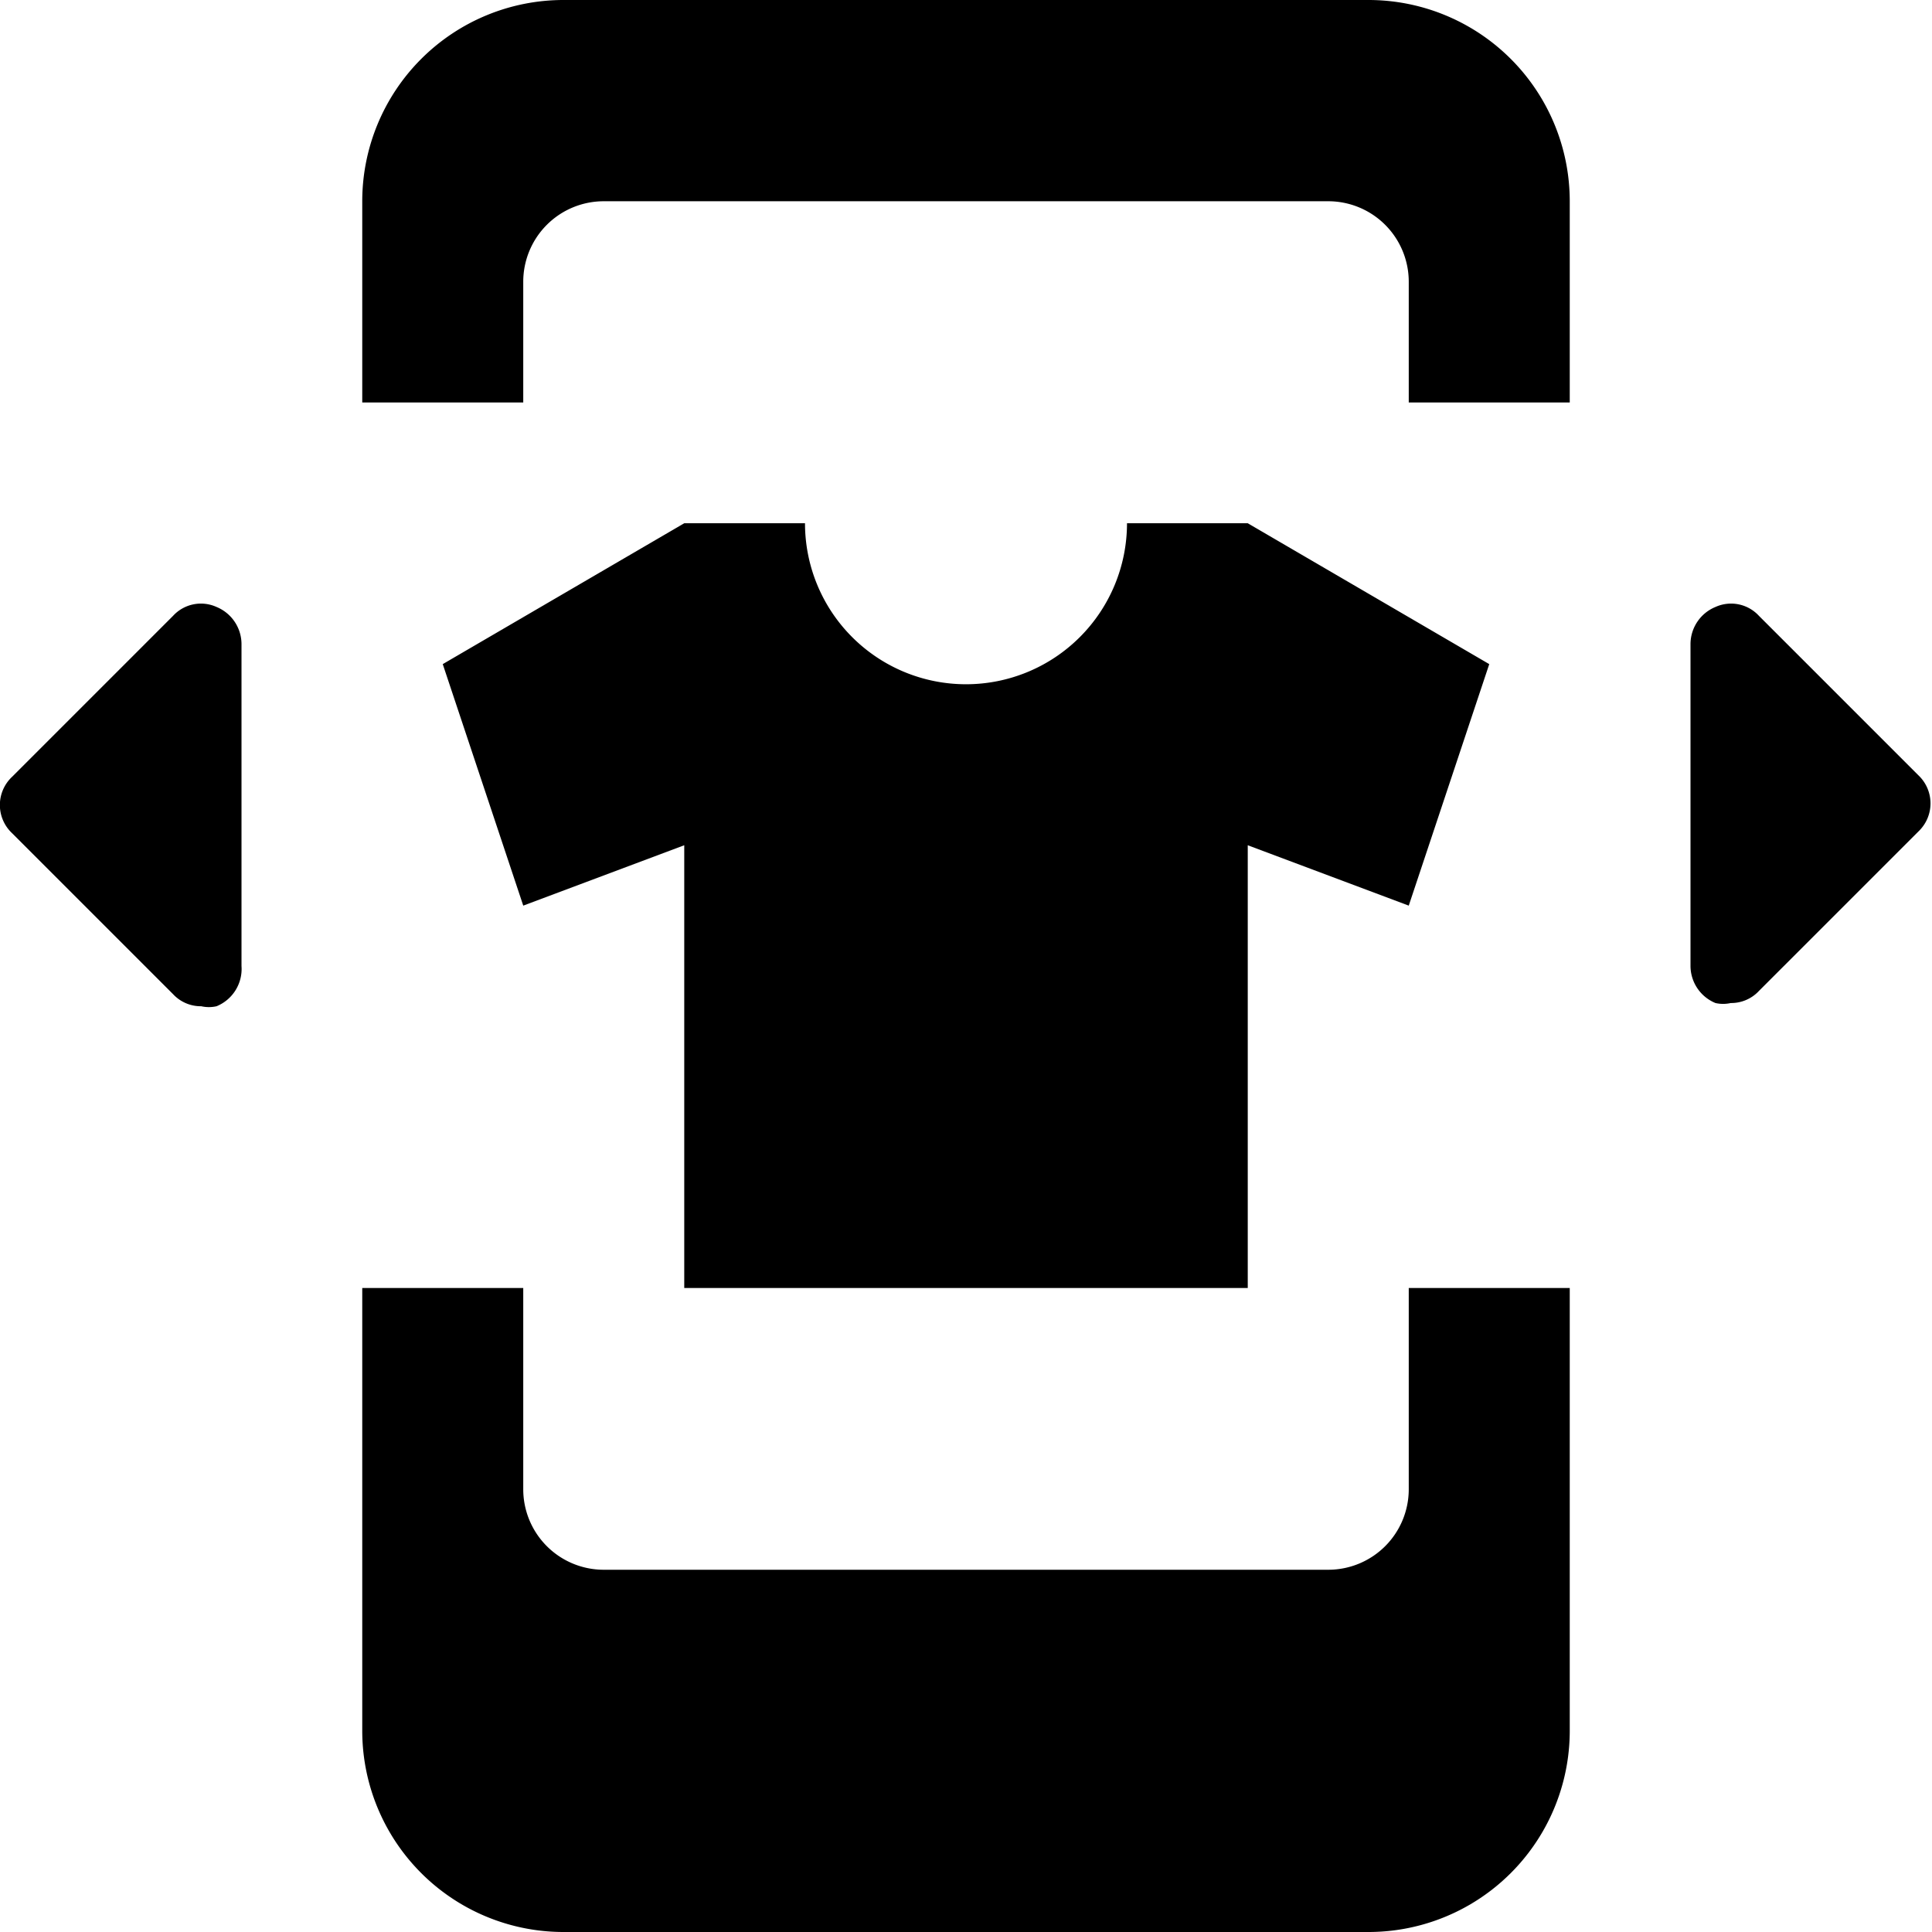
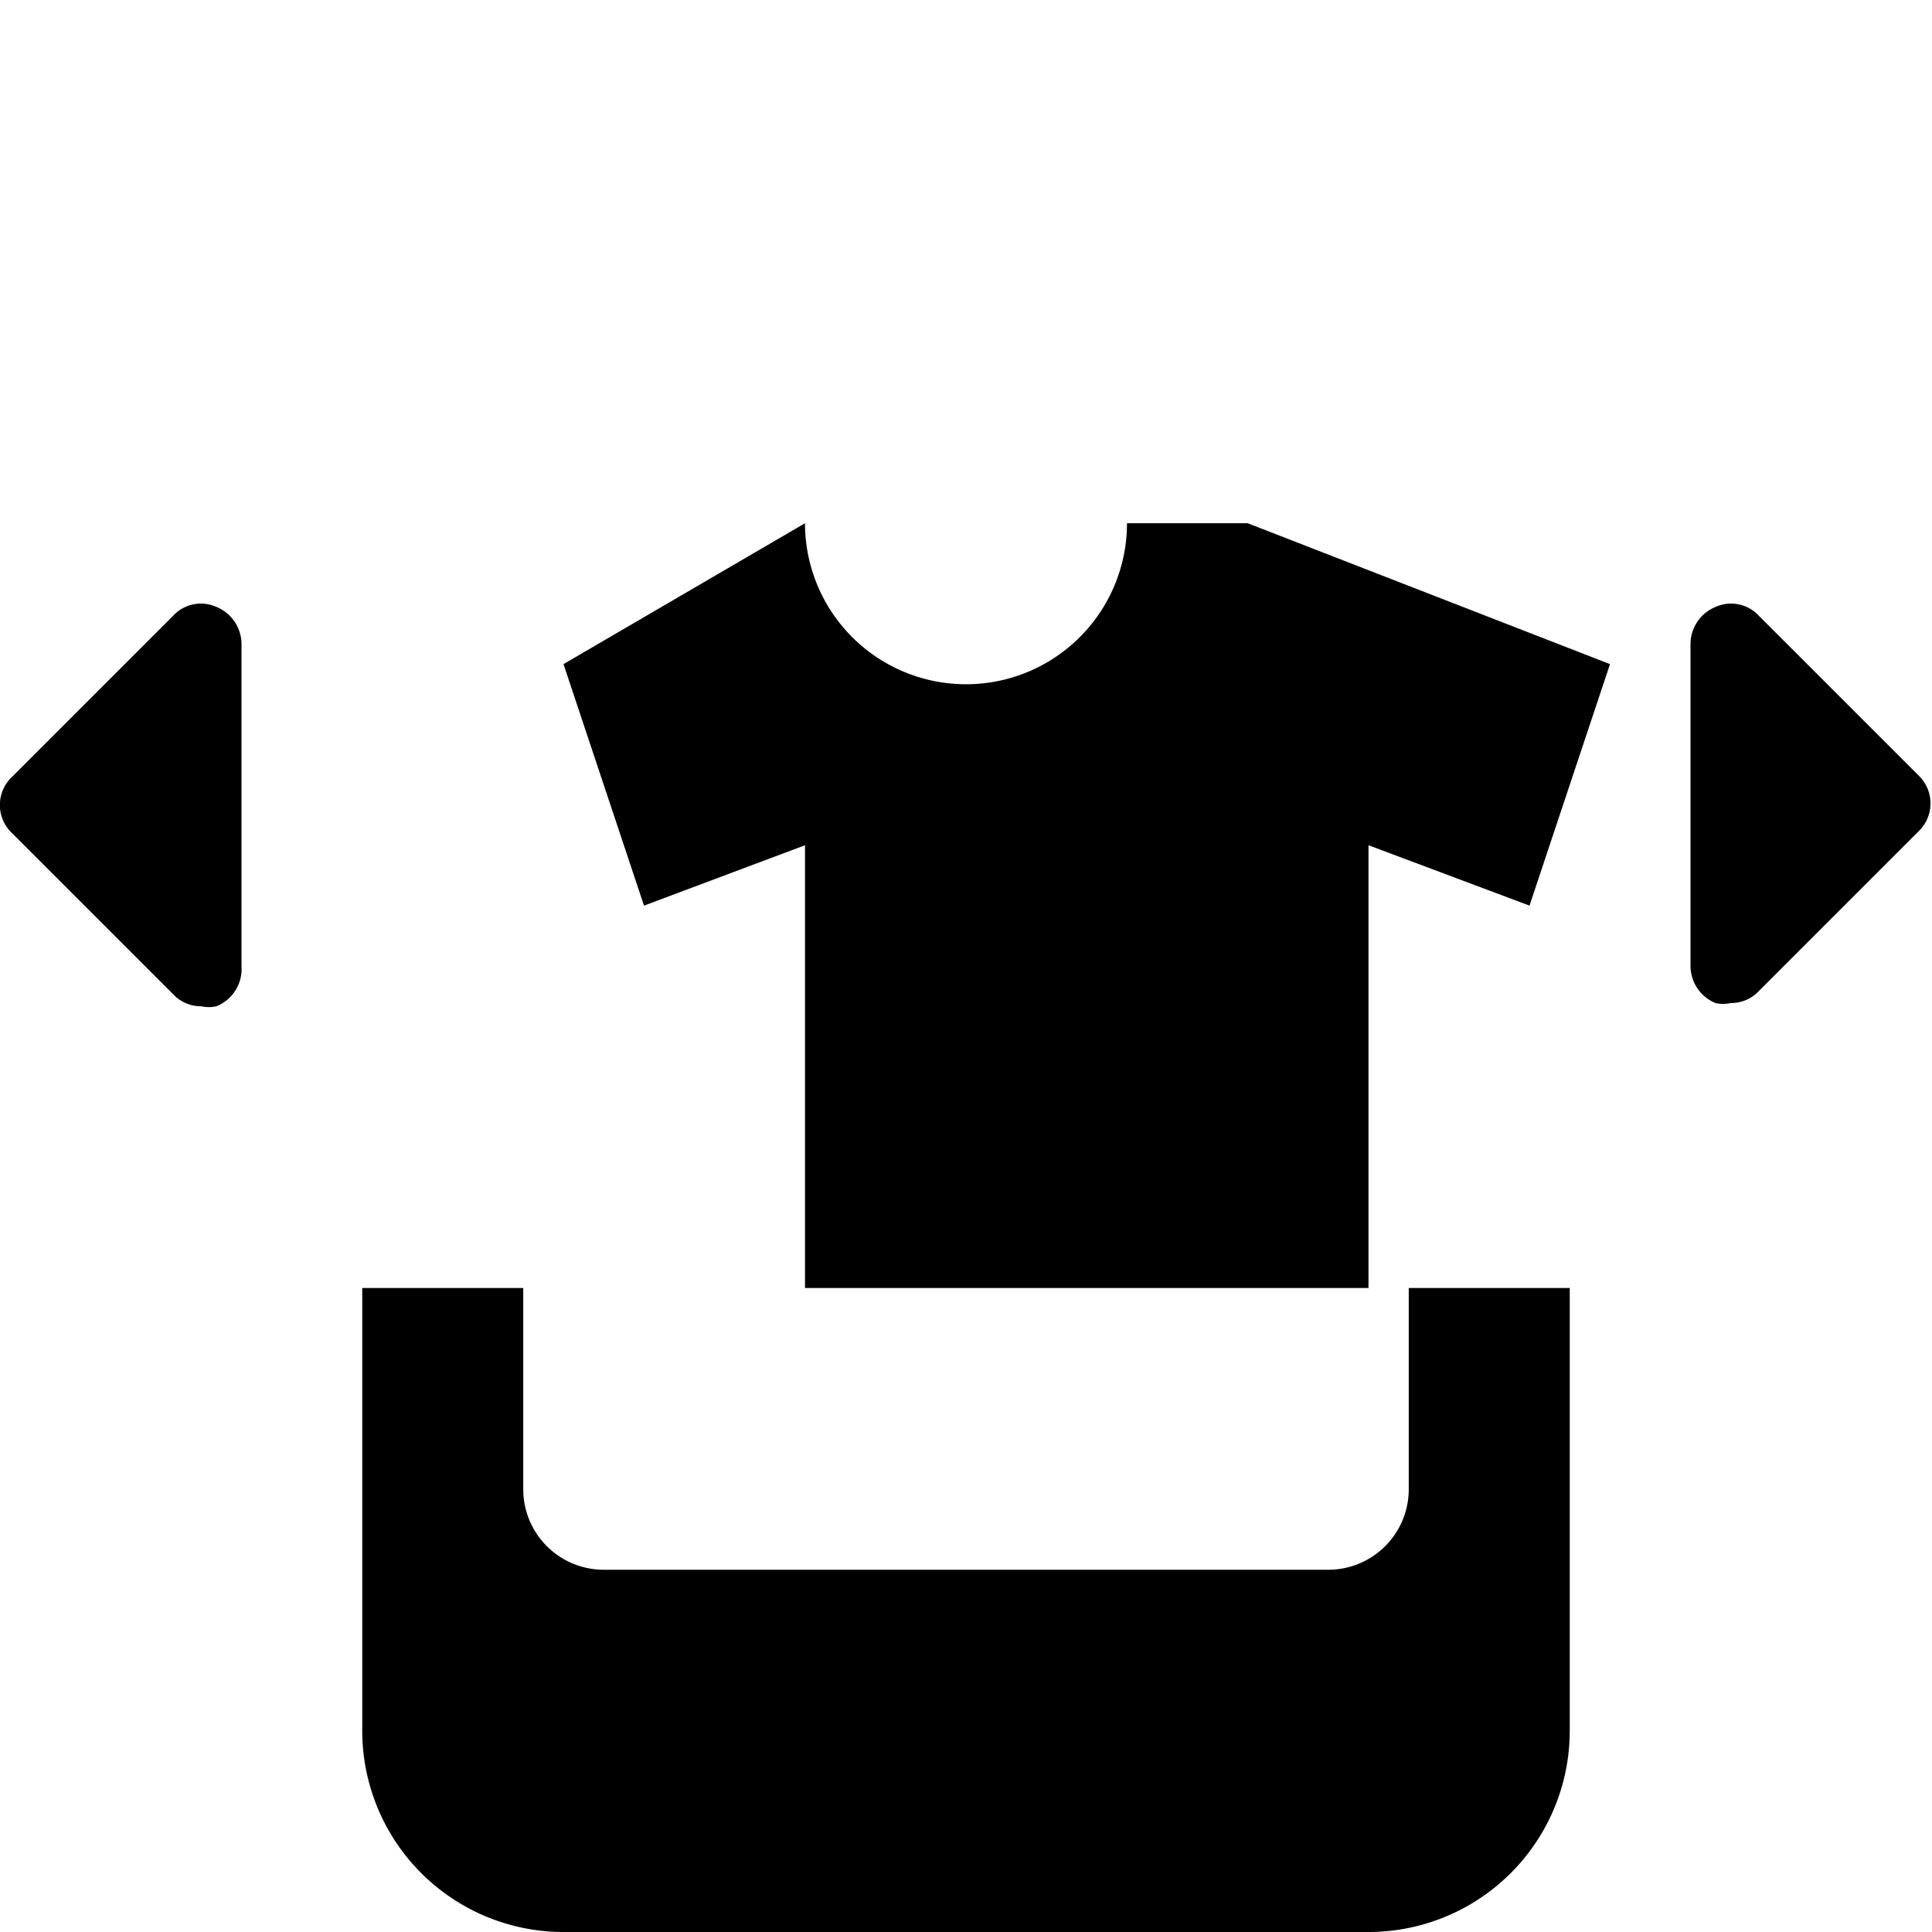
<svg xmlns="http://www.w3.org/2000/svg" width="24" height="24" id="Technology-Ar-Searching-Cloth-Fitting--Streamline-Ultimate" viewBox="0 0 24 24">
  <desc>Technology Ar Searching Cloth Fitting Streamline Icon: https://streamlinehq.com</desc>
  <g>
-     <path stroke-width="1" fill="#000000" d="M15.5 6.5H14a2 2 0 0 1 -4 0H8.5l-3 1.75 1 3 2 -0.75V16h7v-5.5l2 0.75 1 -3Z" />
-     <path stroke-width="1" fill="#000000" d="M6.5 5V3.5a1 1 0 0 1 1 -1h9a1 1 0 0 1 1 1V5h2V2.5A2.5 2.5 0 0 0 17 0H7a2.5 2.5 0 0 0 -2.5 2.5V5Z" />
+     <path stroke-width="1" fill="#000000" d="M15.5 6.5H14a2 2 0 0 1 -4 0l-3 1.75 1 3 2 -0.75V16h7v-5.5l2 0.75 1 -3Z" />
    <path stroke-width="1" fill="#000000" d="M17.5 16v2.5a1 1 0 0 1 -1 1h-9a1 1 0 0 1 -1 -1V16h-2v5.5A2.5 2.5 0 0 0 7 24h10a2.5 2.5 0 0 0 2.5 -2.5V16Z" />
    <path stroke-width="1" fill="#000000" d="m23.85 9.65 -2 -2a0.47 0.47 0 0 0 -0.54 -0.11A0.5 0.5 0 0 0 21 8v4a0.5 0.5 0 0 0 0.31 0.46 0.43 0.43 0 0 0 0.19 0 0.47 0.47 0 0 0 0.35 -0.15l2 -2a0.48 0.48 0 0 0 0 -0.66Z" />
    <path stroke-width="1" fill="#000000" d="M2.69 7.54a0.47 0.47 0 0 0 -0.54 0.11l-2 2a0.48 0.48 0 0 0 0 0.7l2 2a0.47 0.47 0 0 0 0.35 0.15 0.43 0.43 0 0 0 0.19 0A0.5 0.5 0 0 0 3 12V8a0.5 0.5 0 0 0 -0.31 -0.46Z" />
  </g>
</svg>